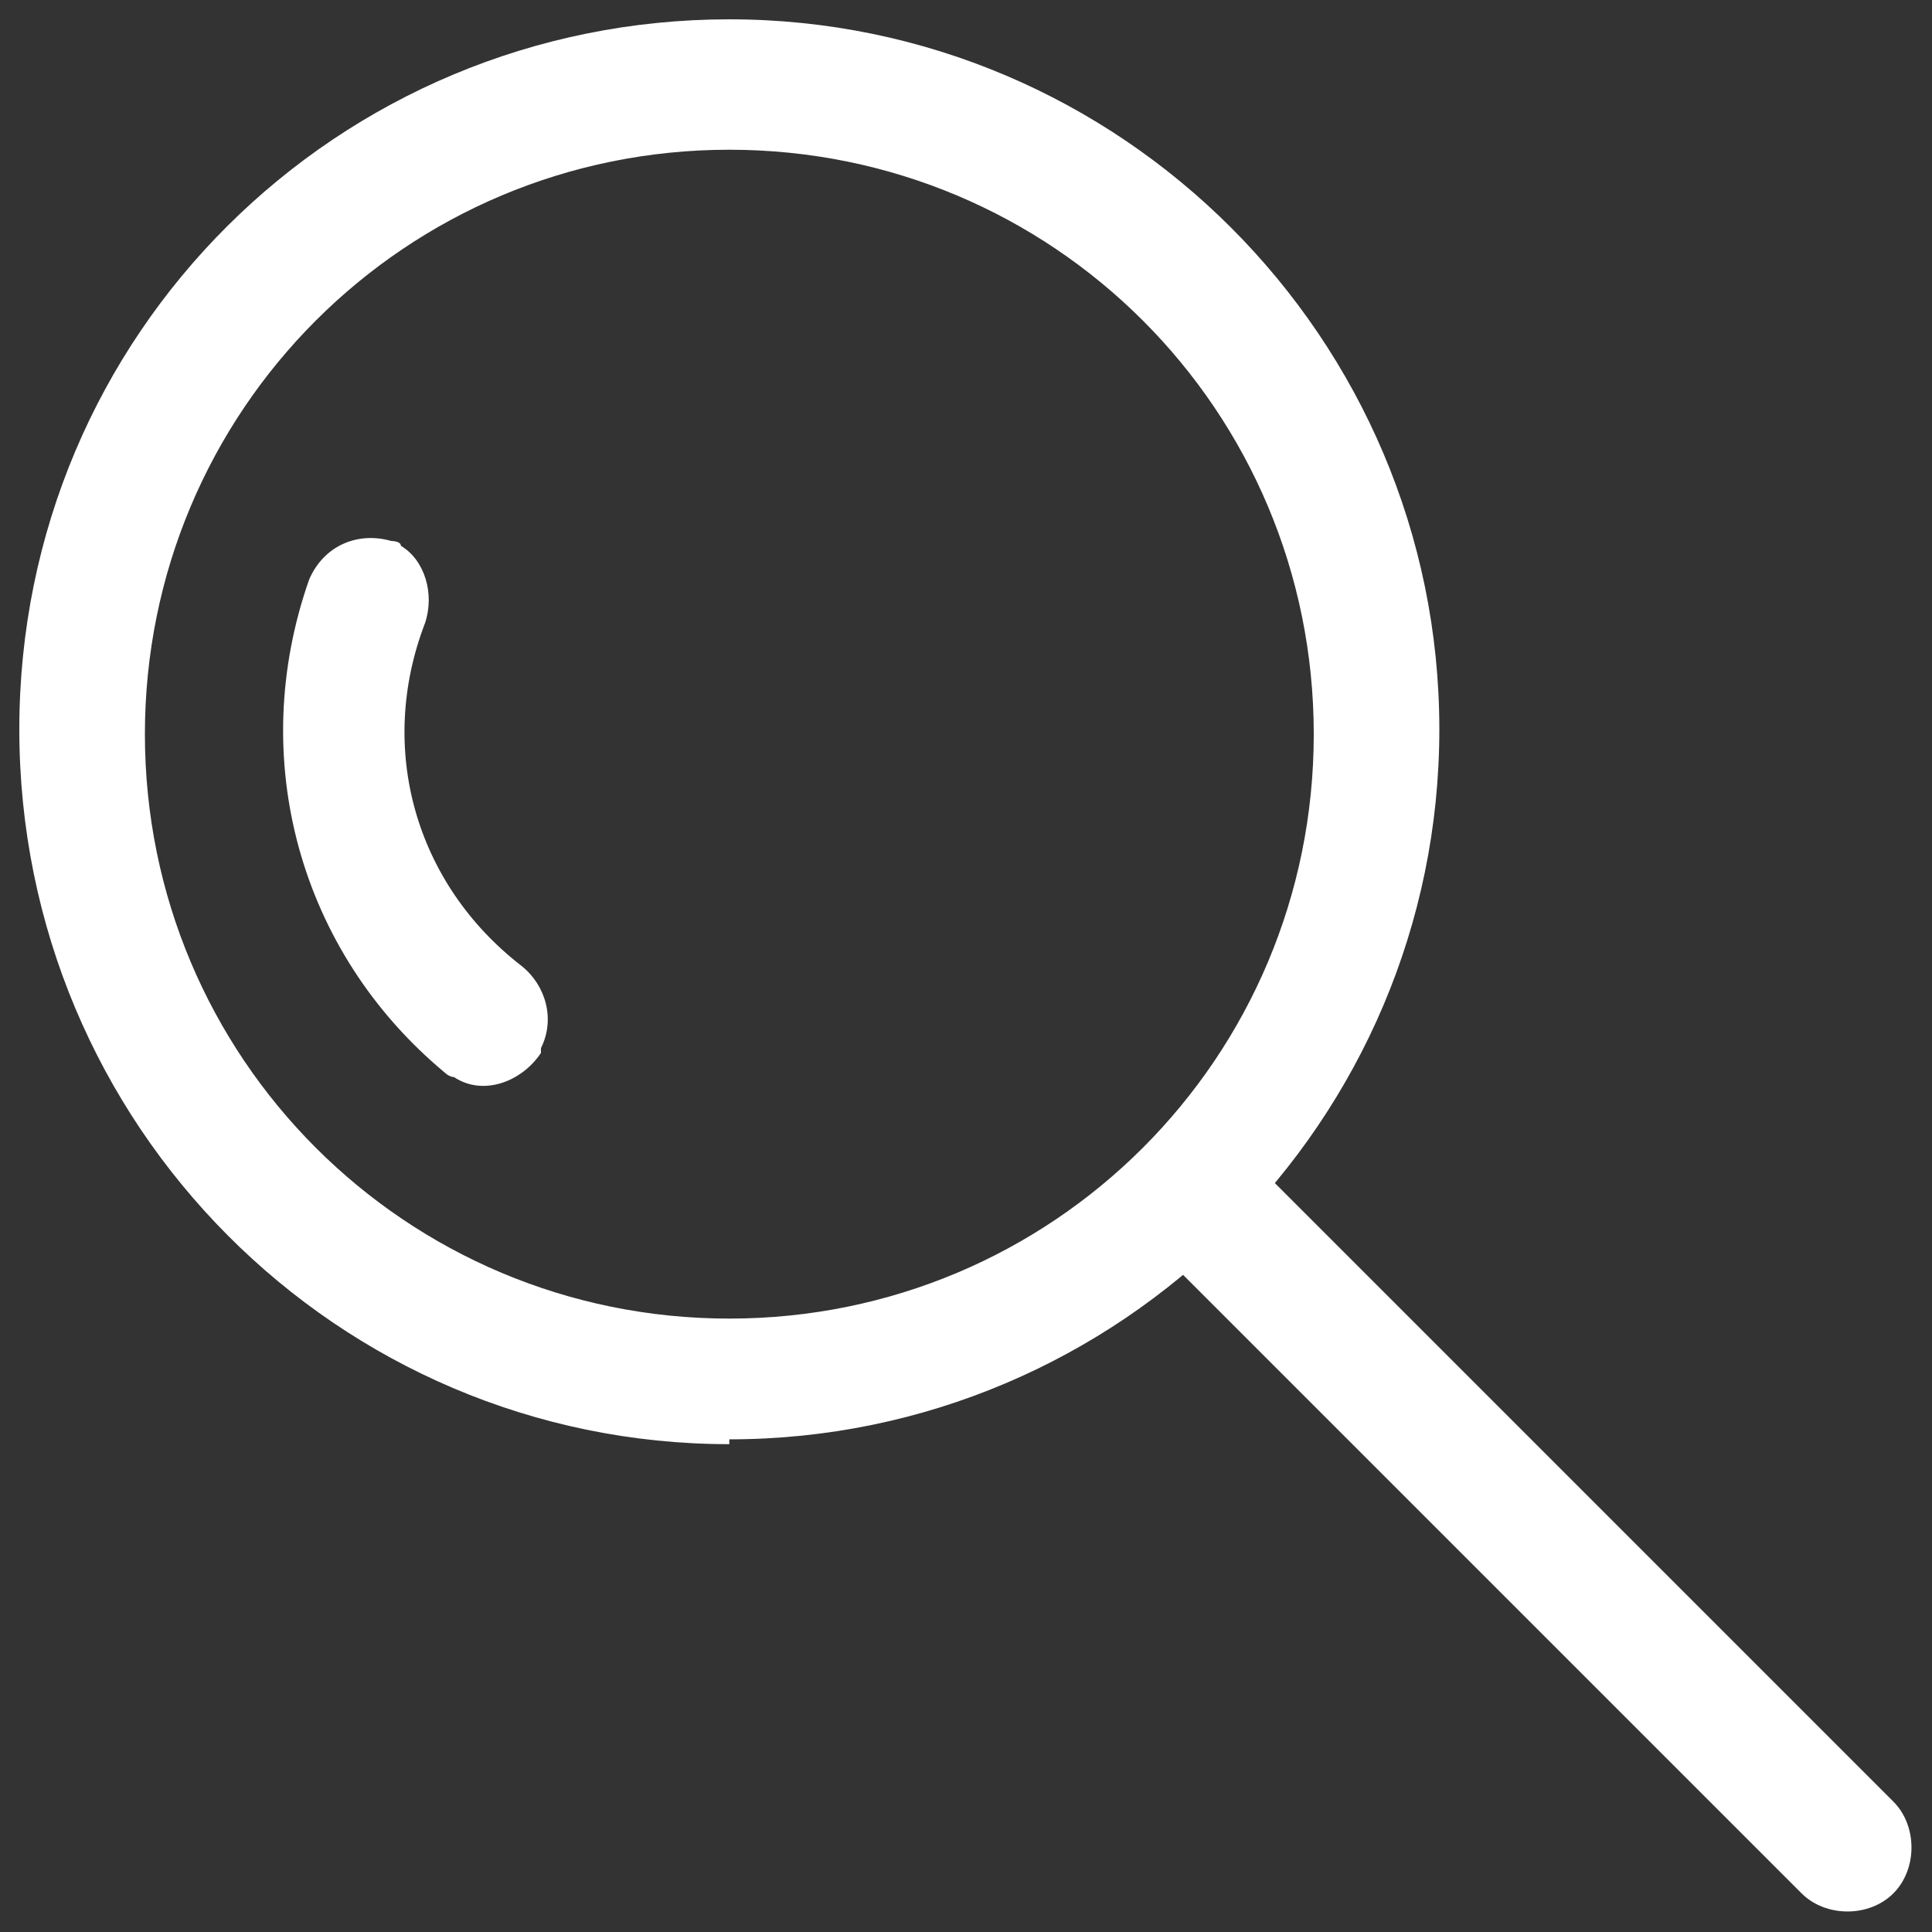
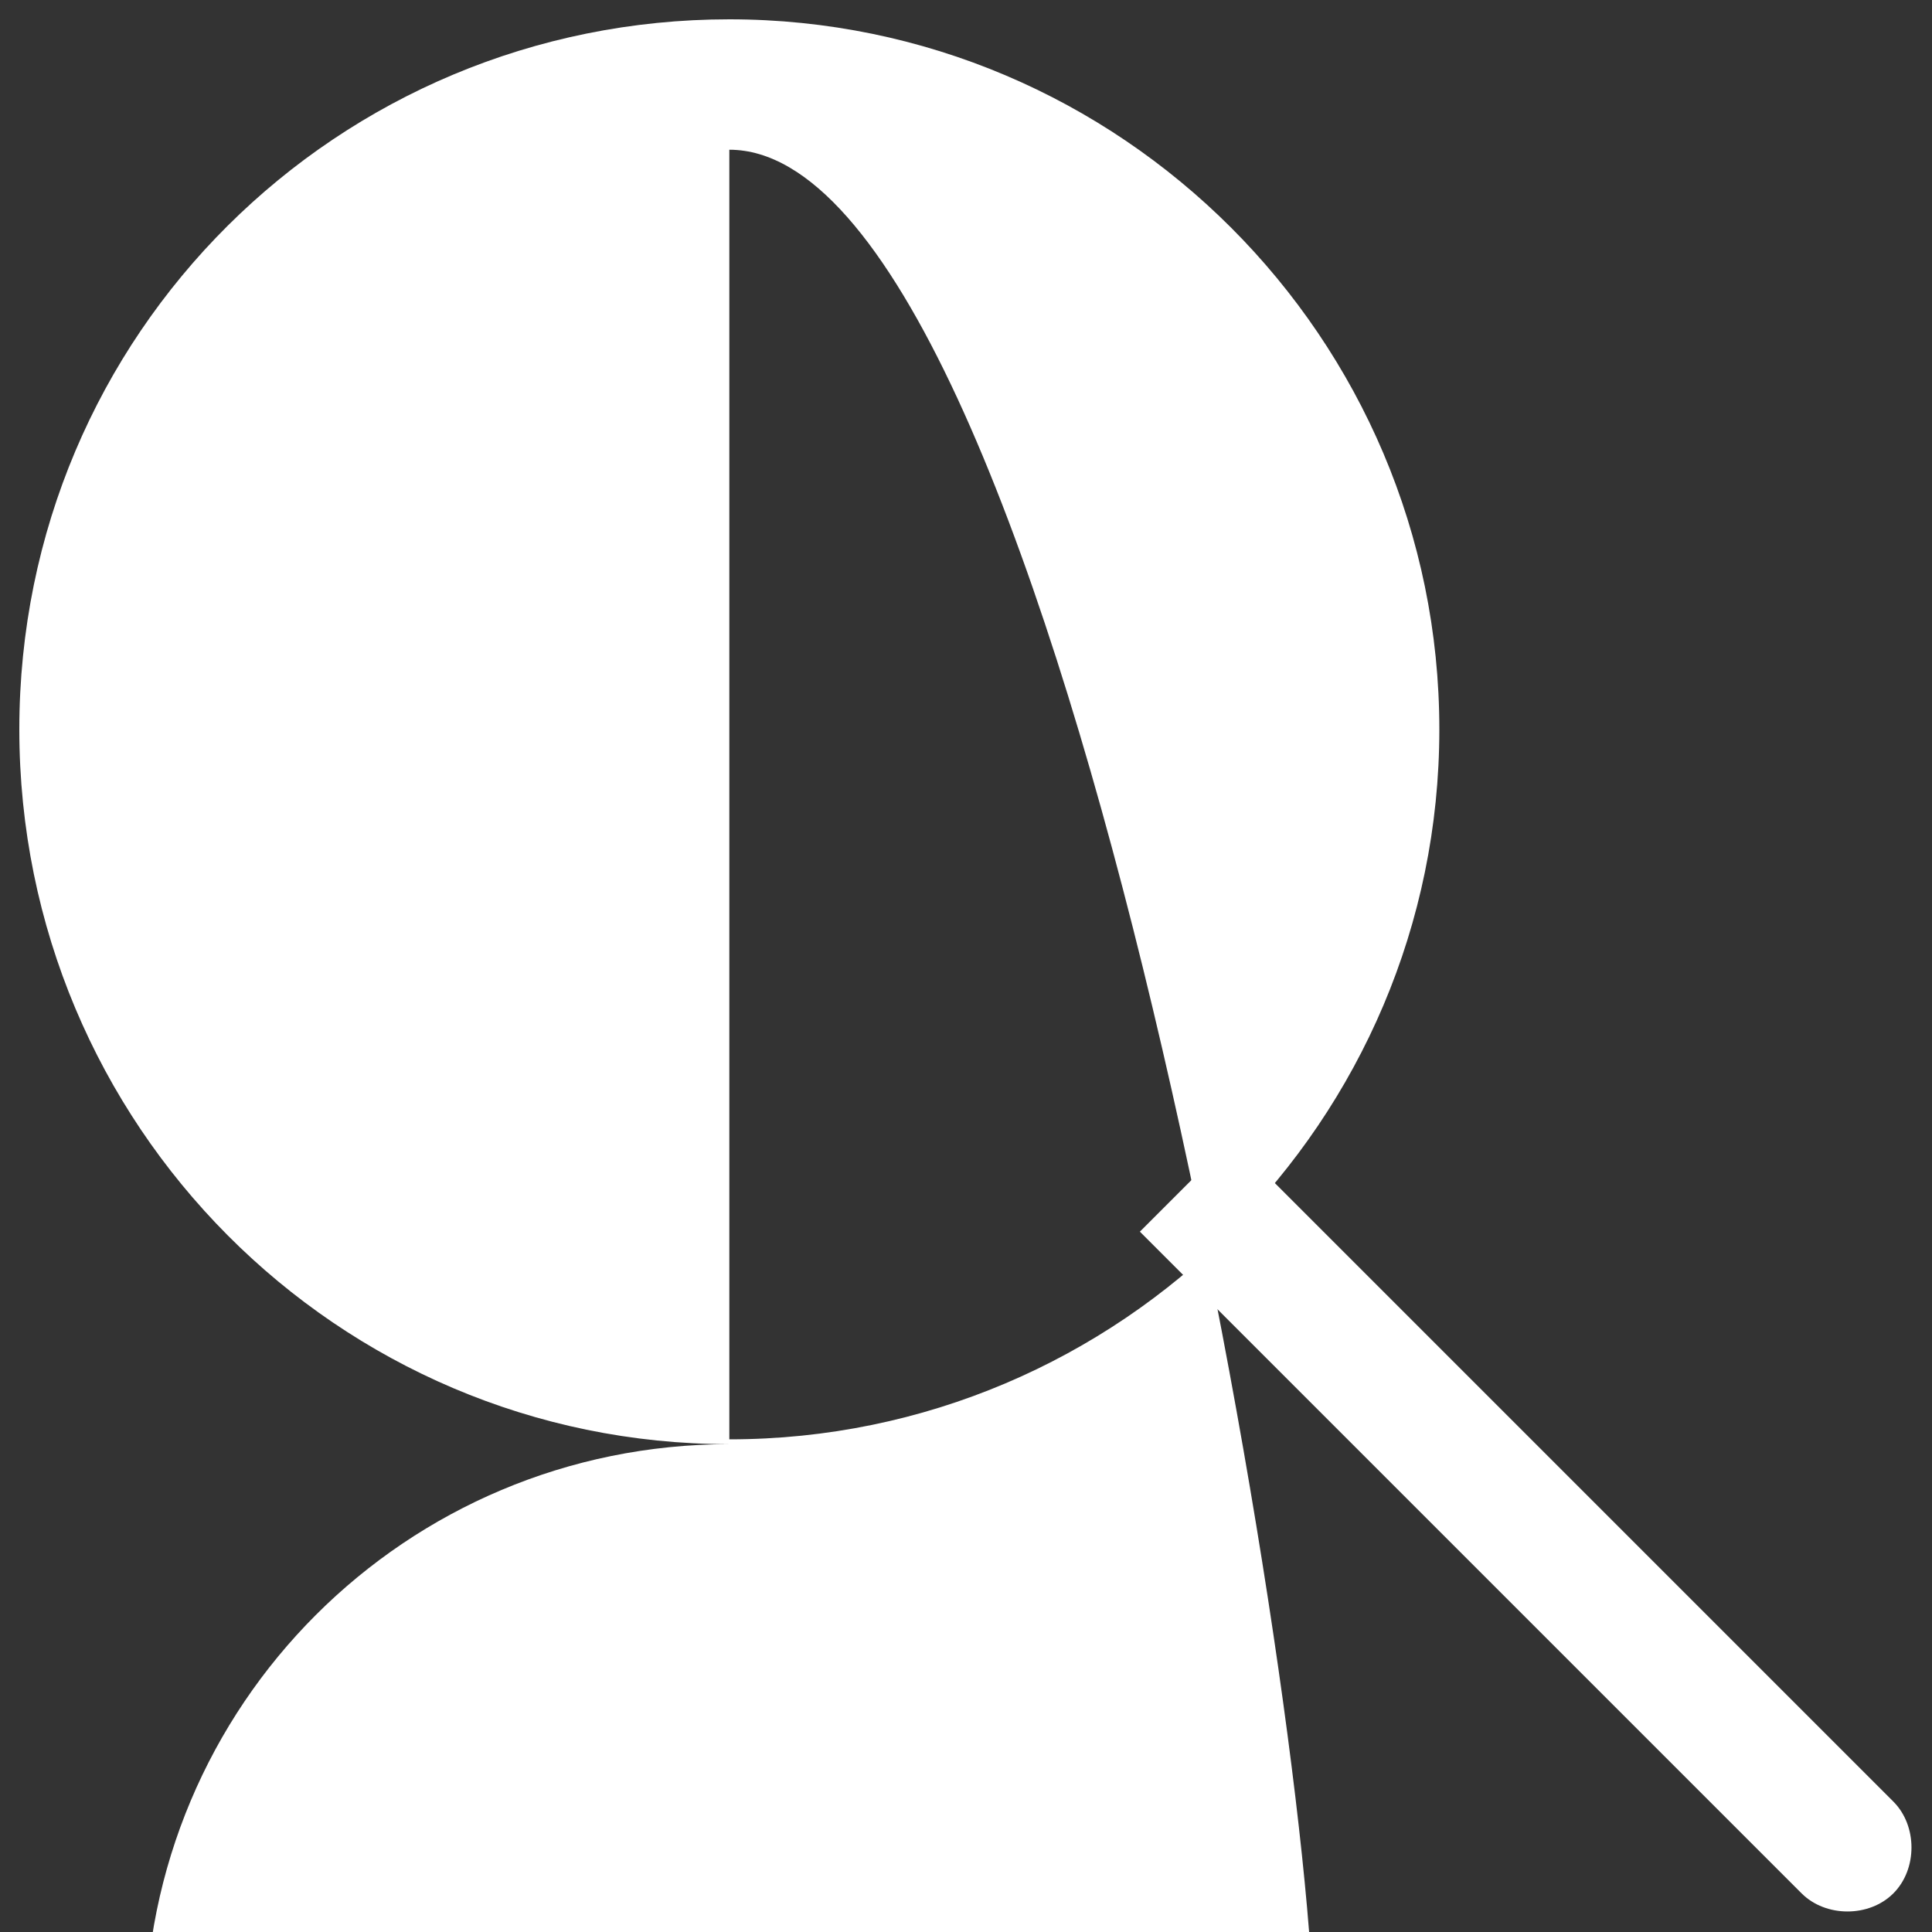
<svg xmlns="http://www.w3.org/2000/svg" id="Layer_1" version="1.1" viewBox="0 0 40 40">
  <rect x="0" y="0" width="40" height="40" fill="#333333" stroke="none" />
  <defs>
    <style>
      .st0 {
        fill: #fff;
      }
    </style>
  </defs>
-   <path class="st0" d="M15.1,29.9C7,29.9.4,23.3.4,15.1S7,.4,15.1.4s14.7,6.6,14.7,14.7-6.6,14.7-14.7,14.7ZM15.1,3.1c-6.7,0-12.1,5.4-12.1,12.1s5.4,12.1,12.1,12.1,12.1-5.4,12.1-12.1S21.8,3.1,15.1,3.1Z" />
+   <path class="st0" d="M15.1,29.9C7,29.9.4,23.3.4,15.1S7,.4,15.1.4s14.7,6.6,14.7,14.7-6.6,14.7-14.7,14.7Zc-6.7,0-12.1,5.4-12.1,12.1s5.4,12.1,12.1,12.1,12.1-5.4,12.1-12.1S21.8,3.1,15.1,3.1Z" />
  <path class="st0" d="M37.3,39.2l-13.7-13.7,1.9-1.9,13.7,13.7c.5.5.5,1.4,0,1.9h0c-.5.5-1.4.5-1.9,0Z" />
-   <path class="st0" d="M11.2,21.8c-.4.6-1.2.9-1.8.5,0,0-.1,0-.2-.1-3-2.5-4.1-6.5-2.8-10.2.3-.7,1-1,1.7-.8,0,0,.2,0,.2.1h0c.5.3.7,1,.5,1.6-1,2.6-.2,5.4,2,7.1.5.4.7,1.1.4,1.7Z" />
</svg>